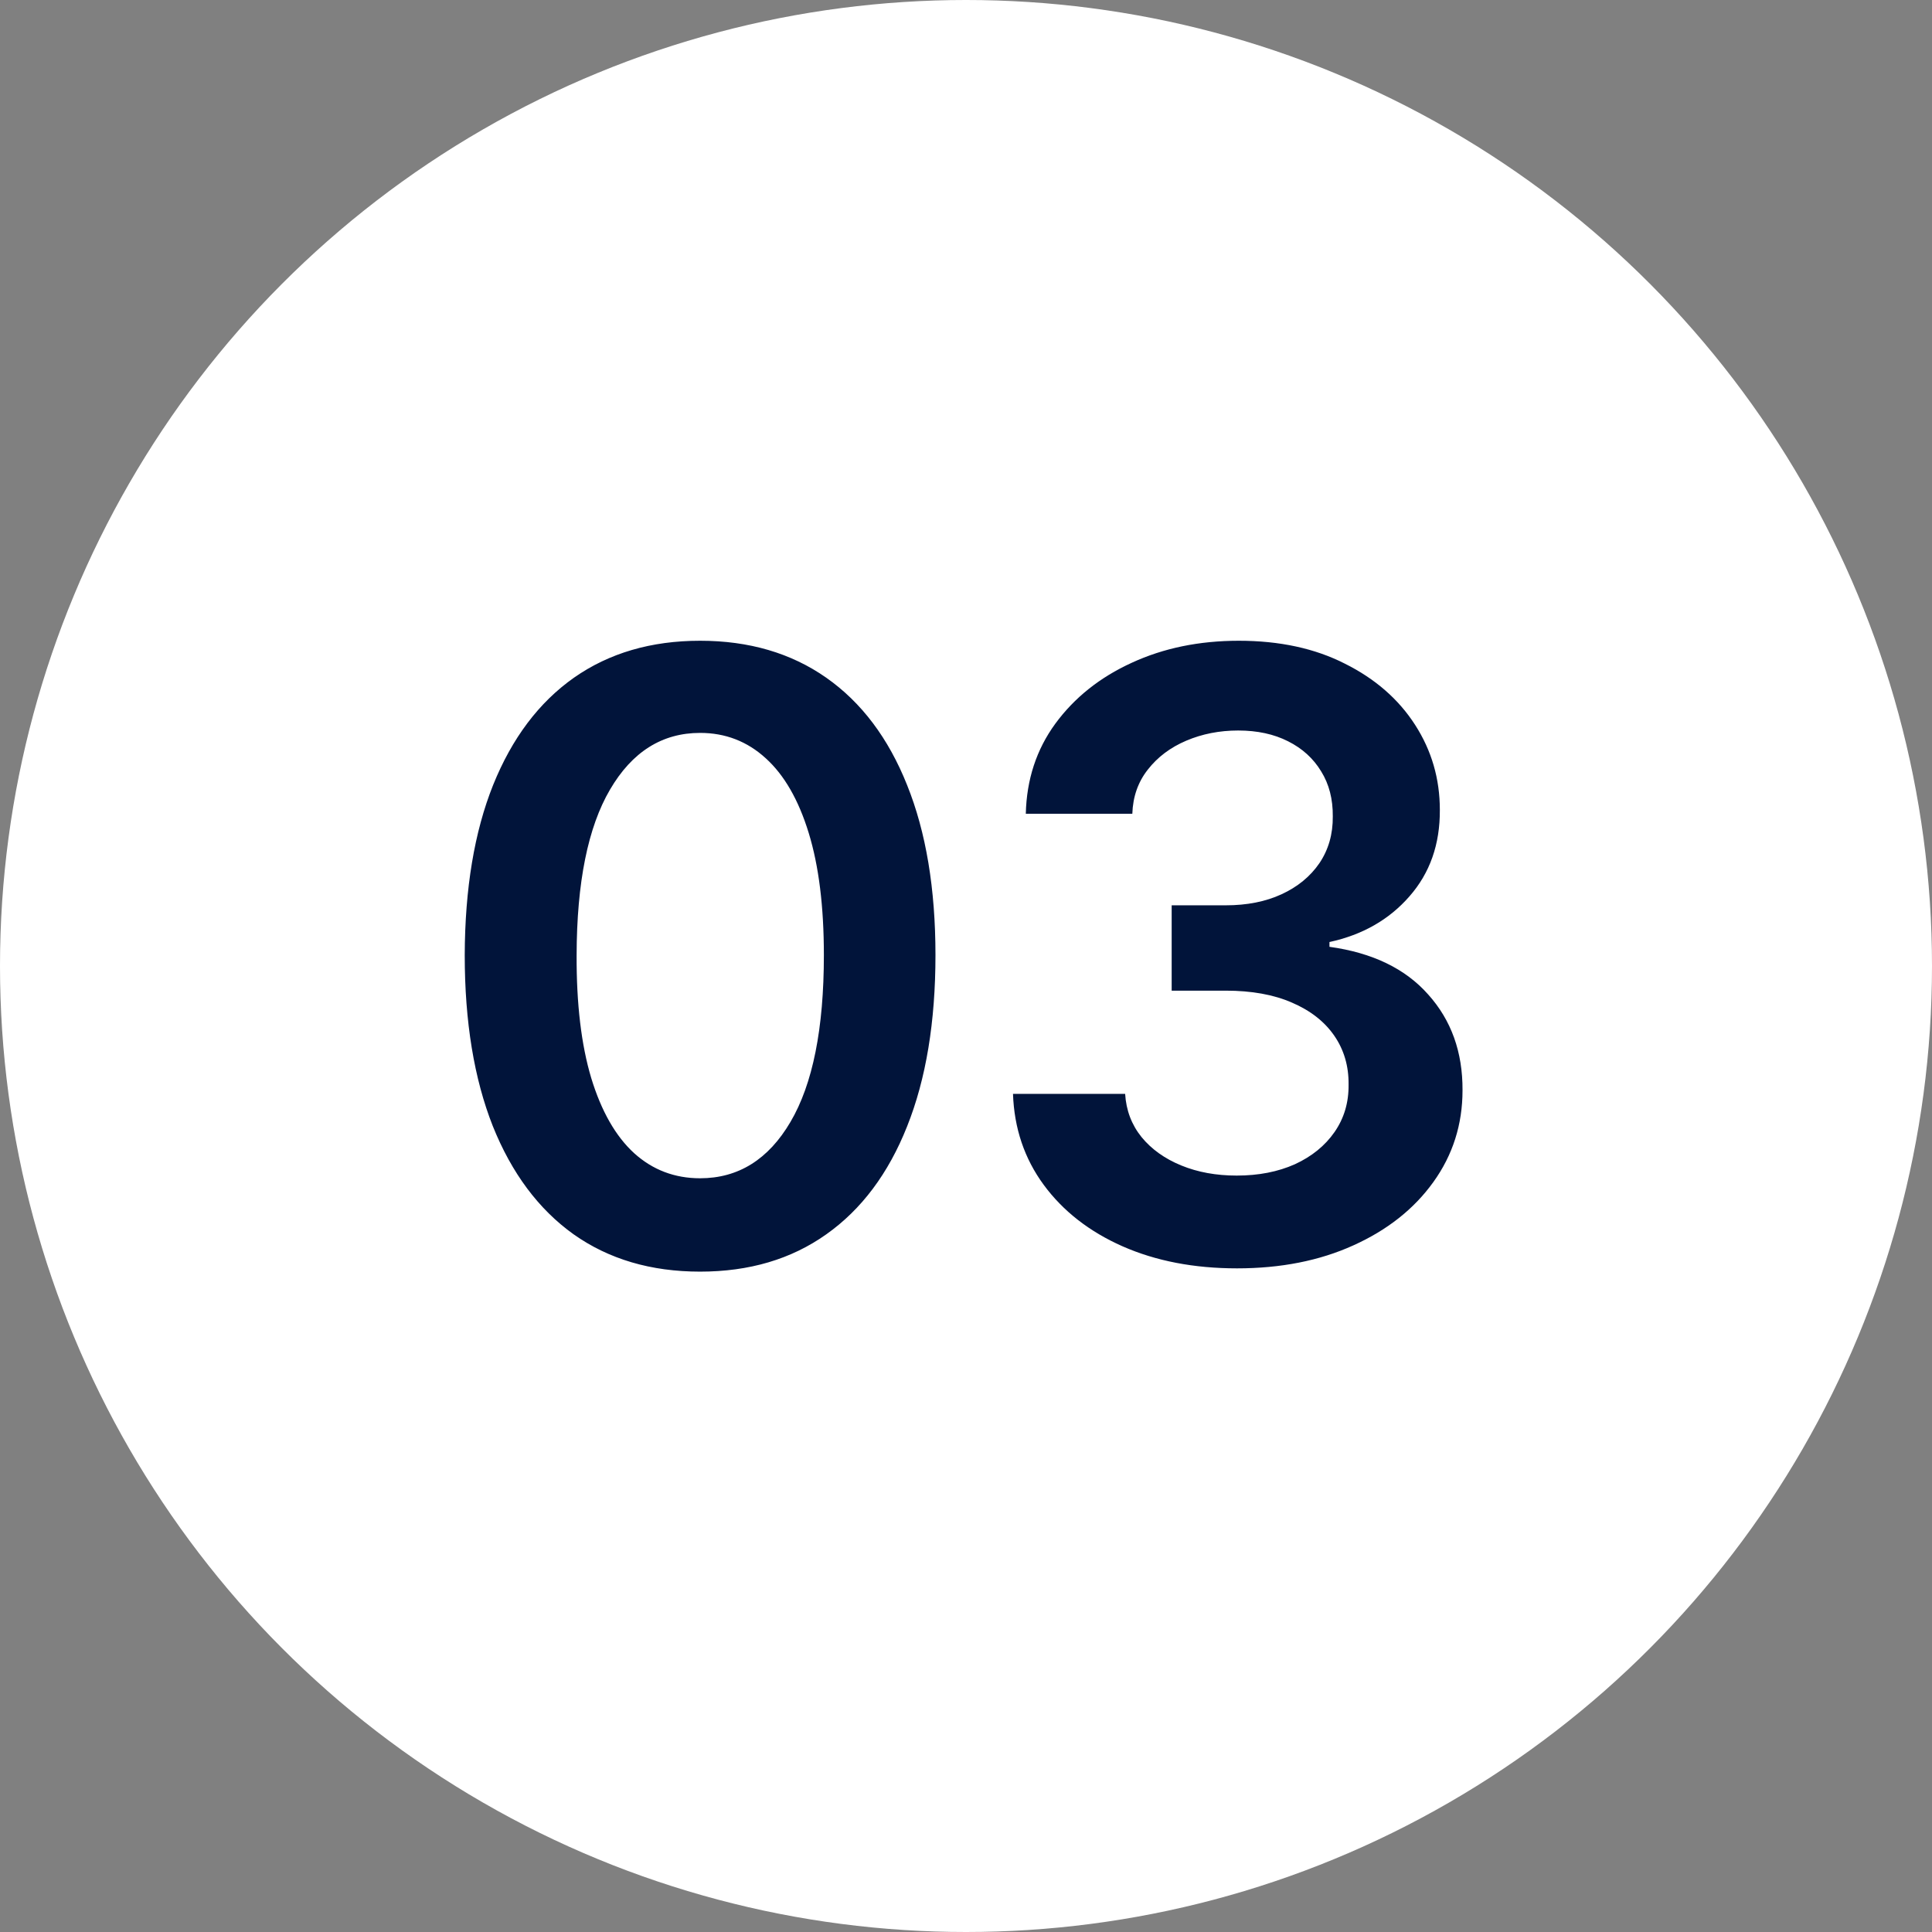
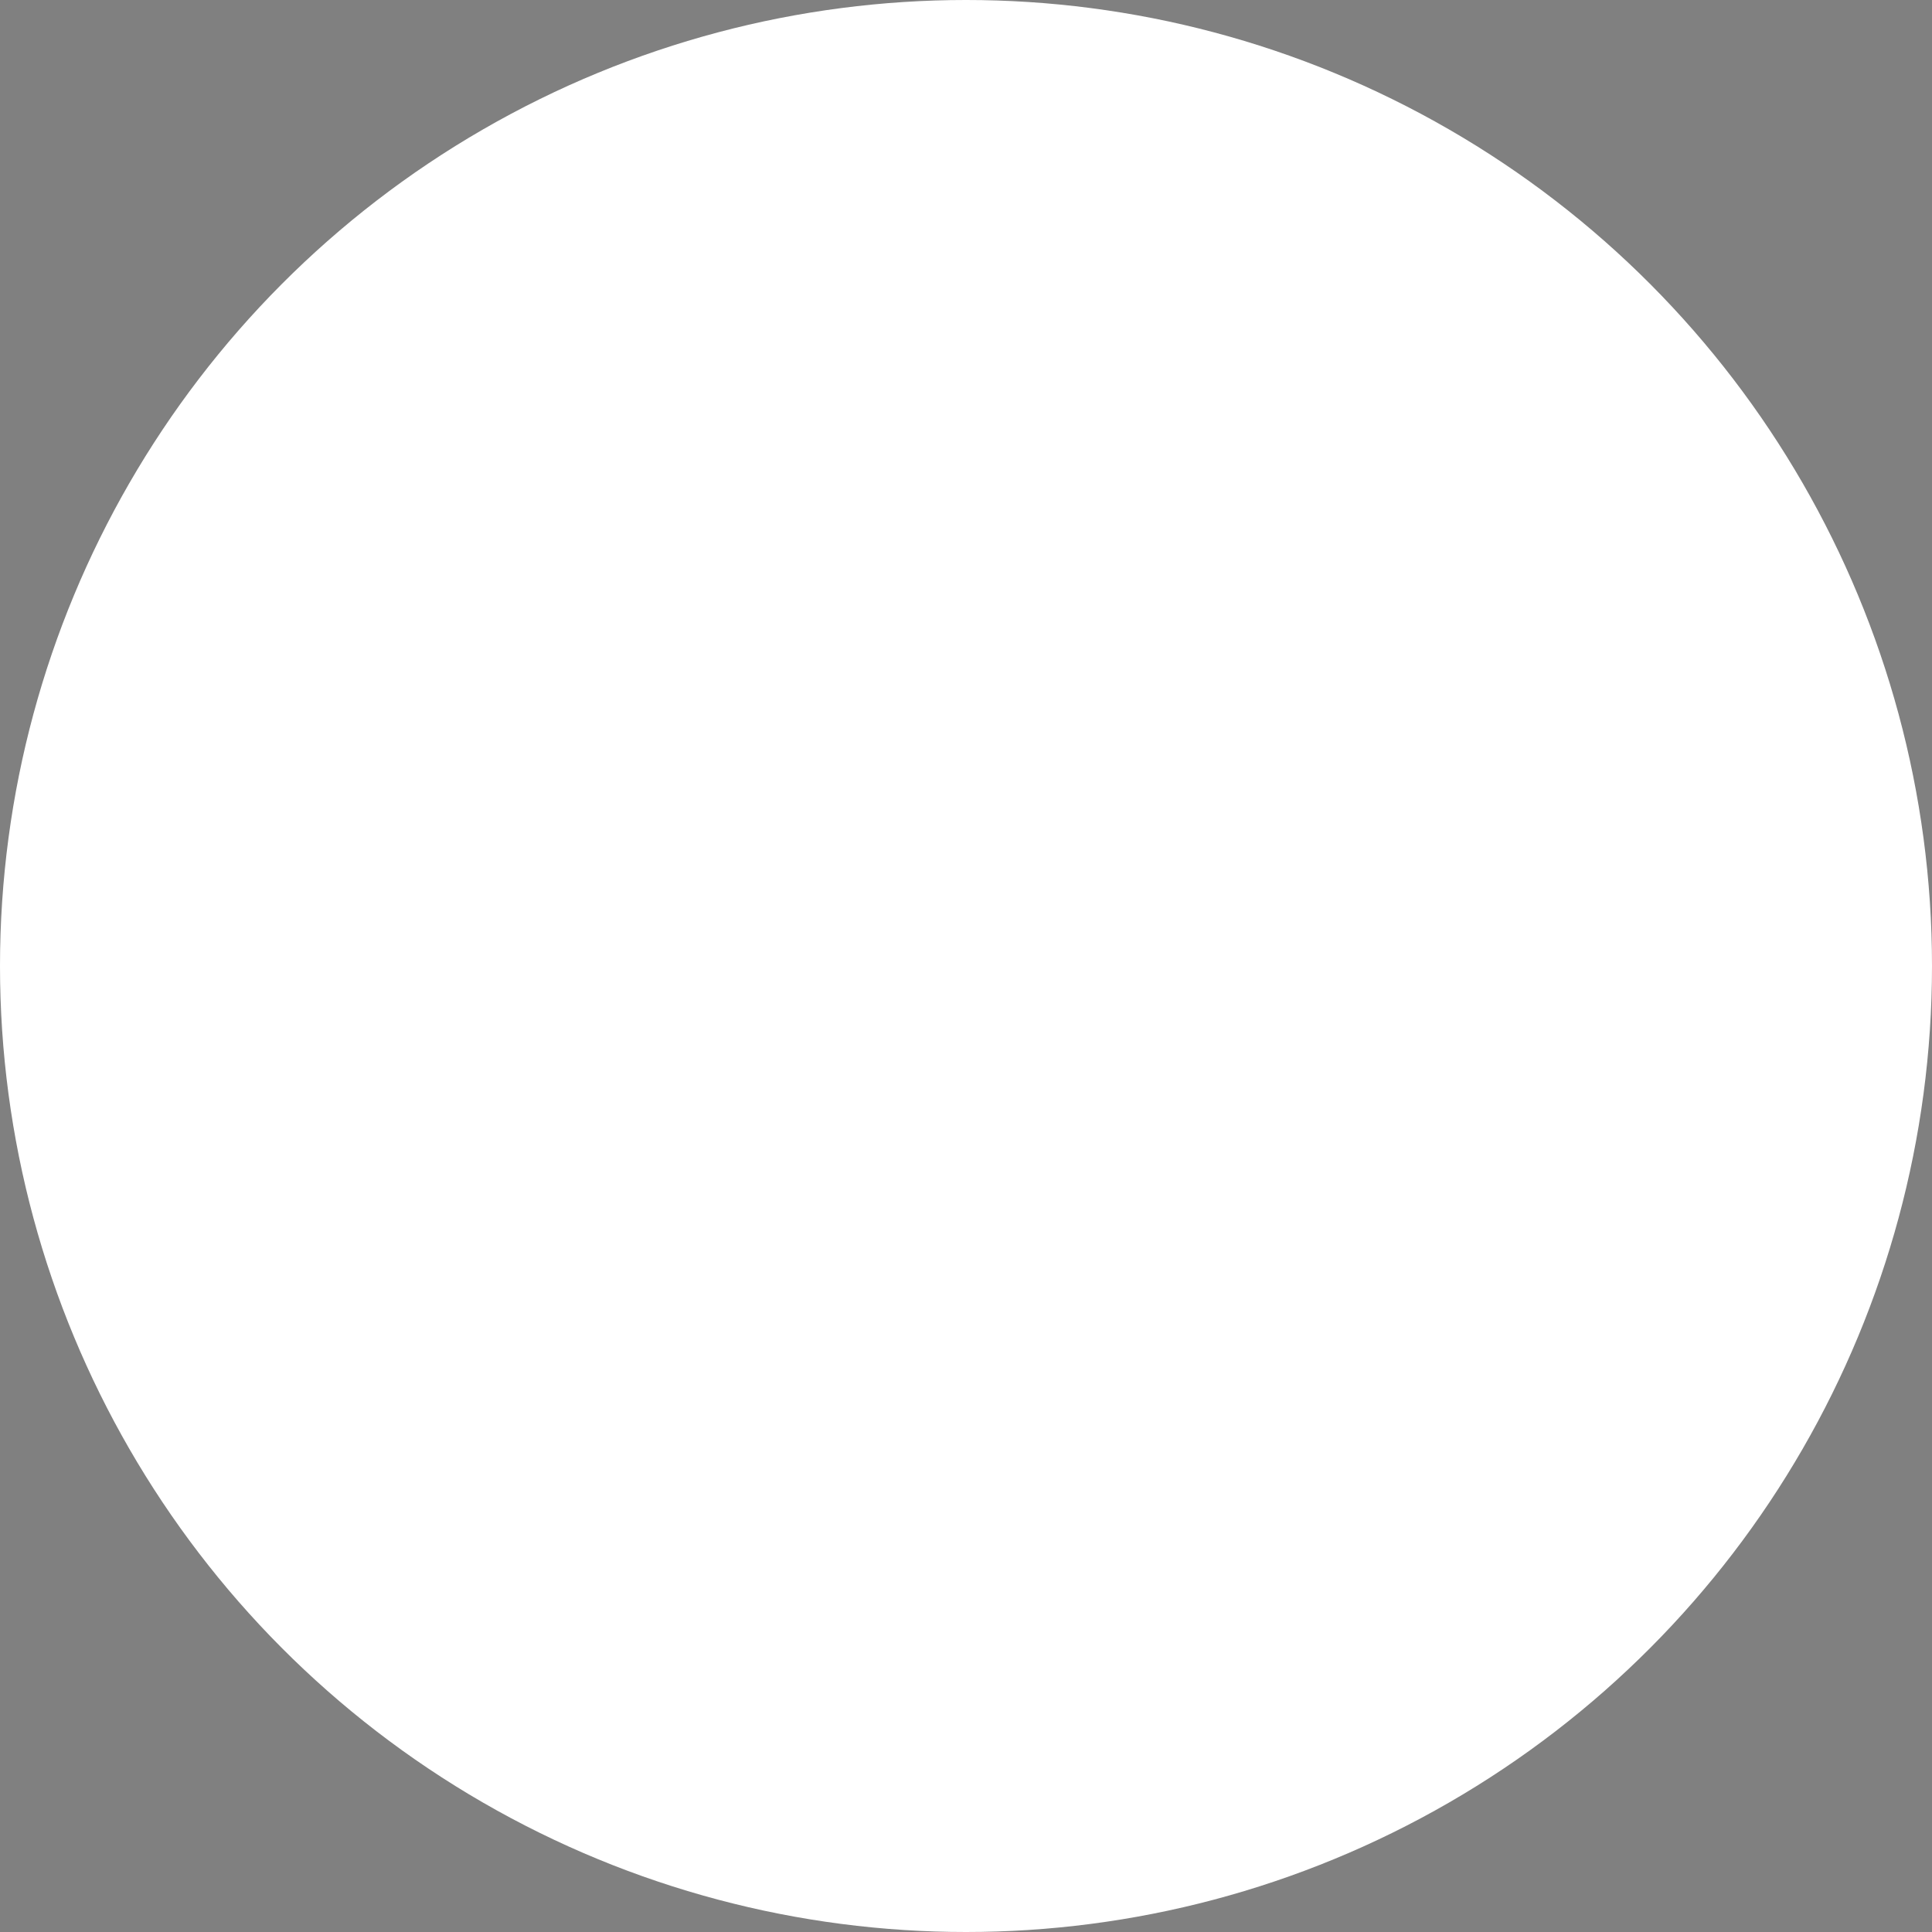
<svg xmlns="http://www.w3.org/2000/svg" width="46" height="46" viewBox="0 0 46 46" fill="none">
  <rect x="0" y="0" width="46" height="46" fill="#808080" stroke="none" />
  <circle cx="23" cy="23" r="23" fill="white" />
-   <path d="M16.669 30.277C15.499 30.277 14.496 29.981 13.658 29.389C12.824 28.793 12.183 27.933 11.733 26.811C11.288 25.684 11.065 24.328 11.065 22.741C11.07 21.155 11.295 19.806 11.74 18.693C12.19 17.576 12.831 16.724 13.665 16.136C14.503 15.549 15.504 15.256 16.669 15.256C17.834 15.256 18.835 15.549 19.673 16.136C20.511 16.724 21.153 17.576 21.598 18.693C22.048 19.811 22.273 21.16 22.273 22.741C22.273 24.332 22.048 25.691 21.598 26.818C21.153 27.94 20.511 28.797 19.673 29.389C18.84 29.981 17.838 30.277 16.669 30.277ZM16.669 28.054C17.578 28.054 18.296 27.607 18.821 26.712C19.351 25.812 19.616 24.489 19.616 22.741C19.616 21.586 19.496 20.616 19.254 19.829C19.013 19.044 18.672 18.452 18.232 18.054C17.791 17.651 17.27 17.45 16.669 17.45C15.765 17.45 15.05 17.9 14.524 18.8C13.999 19.695 13.733 21.009 13.729 22.741C13.724 23.901 13.84 24.877 14.077 25.668C14.318 26.458 14.659 27.055 15.099 27.457C15.54 27.855 16.063 28.054 16.669 28.054ZM29.453 30.199C28.43 30.199 27.521 30.024 26.725 29.673C25.935 29.323 25.31 28.835 24.85 28.21C24.391 27.585 24.147 26.863 24.119 26.044H26.789C26.813 26.437 26.943 26.78 27.18 27.074C27.417 27.363 27.732 27.588 28.125 27.749C28.517 27.91 28.958 27.99 29.445 27.99C29.966 27.99 30.428 27.9 30.831 27.72C31.233 27.535 31.548 27.28 31.775 26.953C32.002 26.626 32.114 26.25 32.109 25.824C32.114 25.384 32 24.995 31.768 24.659C31.536 24.323 31.2 24.06 30.759 23.871C30.324 23.681 29.798 23.587 29.183 23.587H27.897V21.555H29.183C29.689 21.555 30.132 21.468 30.511 21.293C30.894 21.117 31.195 20.871 31.413 20.554C31.631 20.232 31.737 19.86 31.733 19.439C31.737 19.027 31.645 18.669 31.456 18.366C31.271 18.059 31.008 17.82 30.667 17.649C30.331 17.479 29.936 17.393 29.481 17.393C29.036 17.393 28.624 17.474 28.245 17.635C27.866 17.796 27.561 18.026 27.329 18.324C27.097 18.617 26.974 18.968 26.96 19.375H24.424C24.443 18.561 24.677 17.846 25.127 17.23C25.582 16.61 26.188 16.127 26.945 15.781C27.703 15.431 28.553 15.256 29.495 15.256C30.466 15.256 31.309 15.438 32.024 15.803C32.743 16.162 33.3 16.648 33.693 17.259C34.086 17.869 34.282 18.544 34.282 19.283C34.287 20.102 34.045 20.788 33.558 21.342C33.075 21.896 32.44 22.259 31.654 22.429V22.543C32.677 22.685 33.461 23.063 34.005 23.679C34.554 24.29 34.827 25.05 34.822 25.959C34.822 26.773 34.59 27.502 34.126 28.146C33.667 28.785 33.032 29.287 32.222 29.652C31.418 30.017 30.494 30.199 29.453 30.199Z" fill="#01143A" />
</svg>